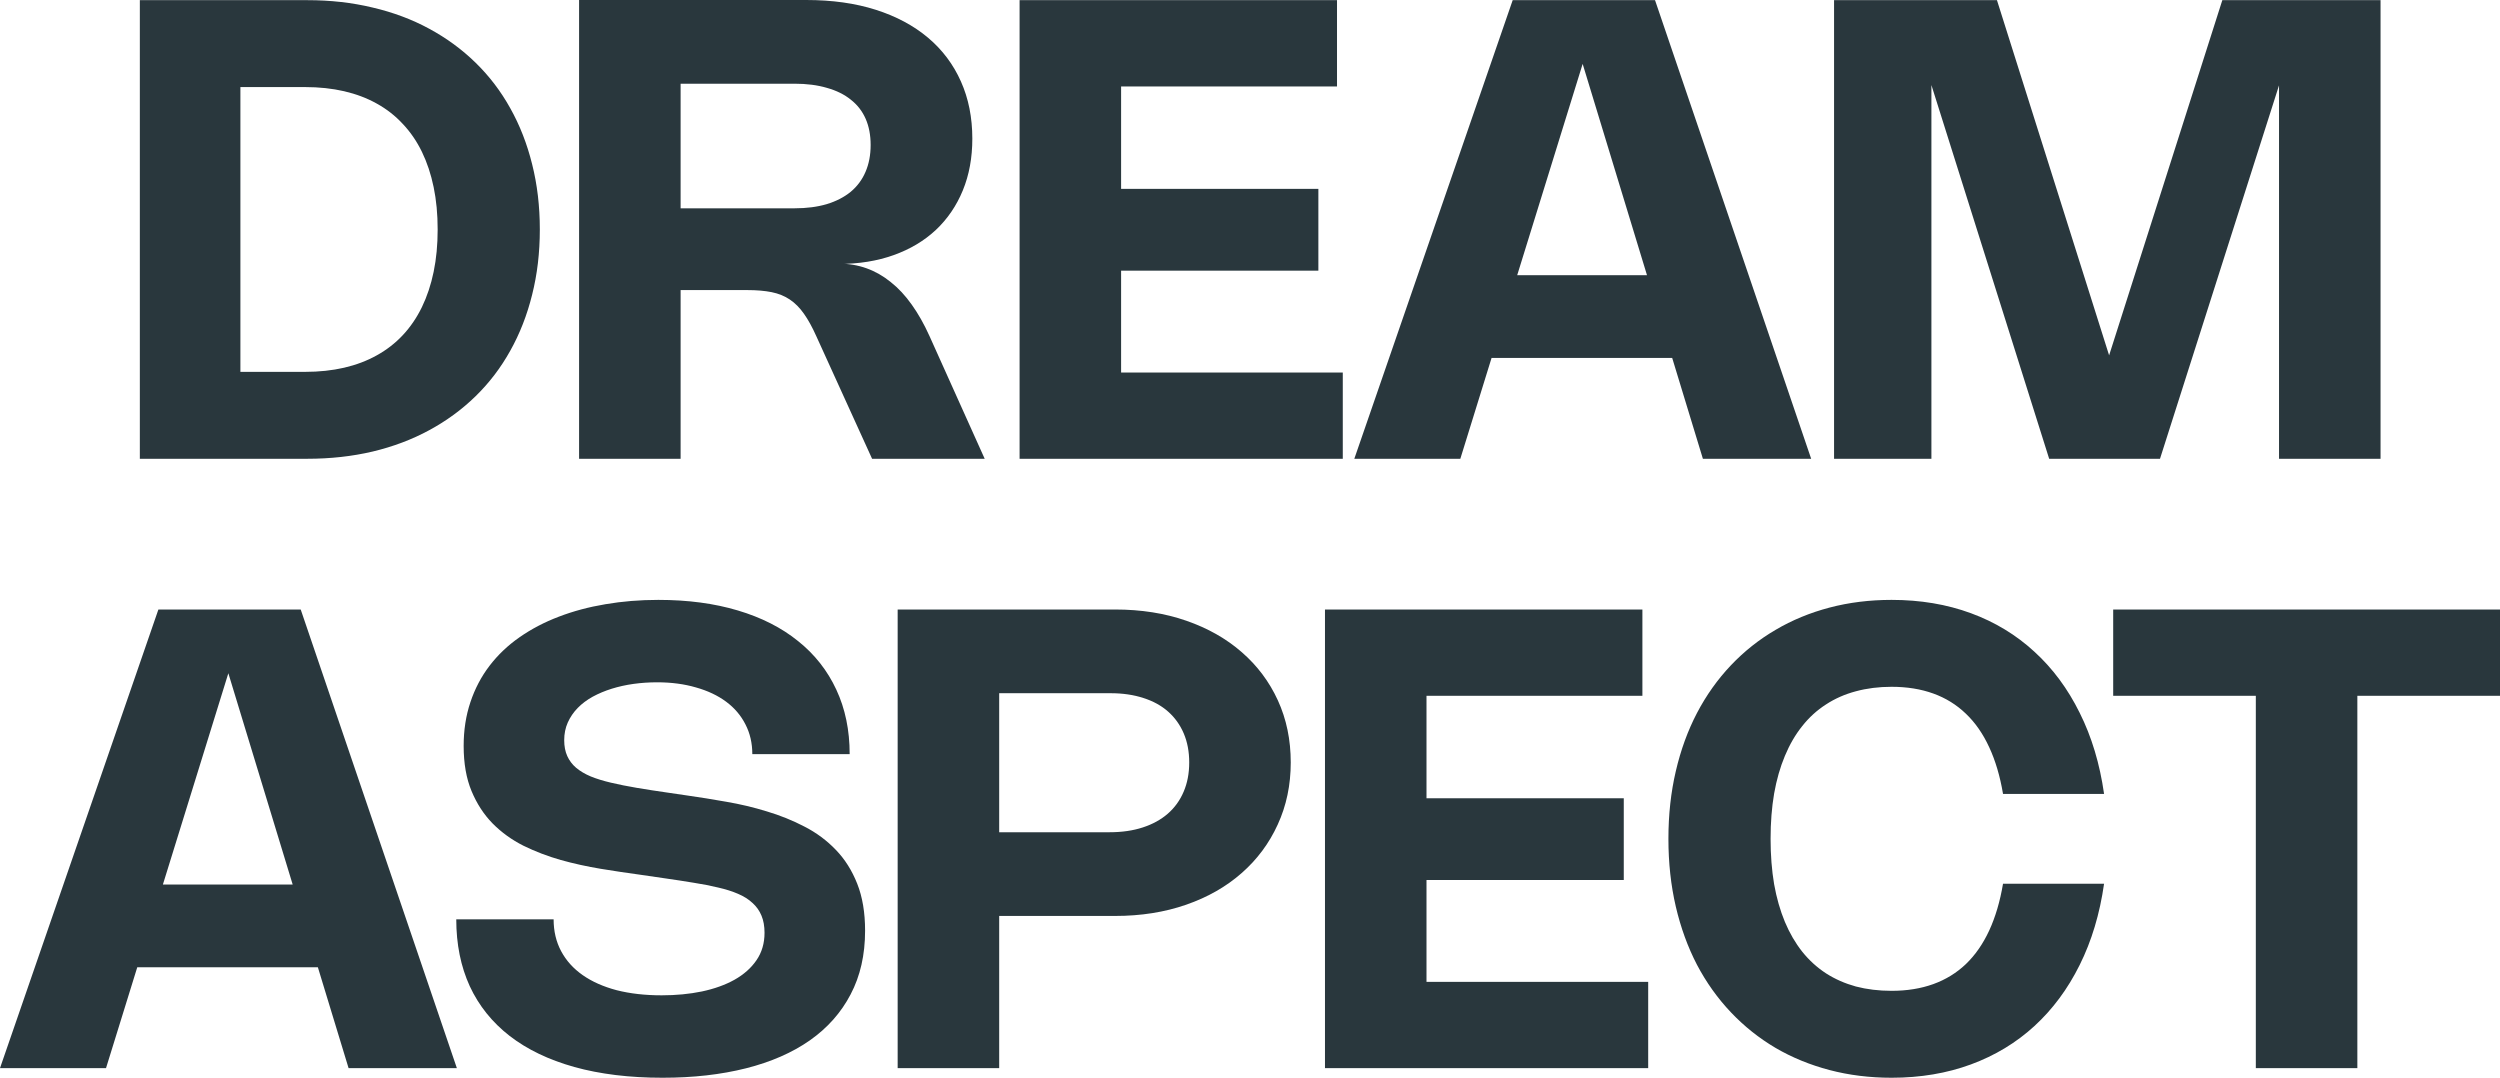
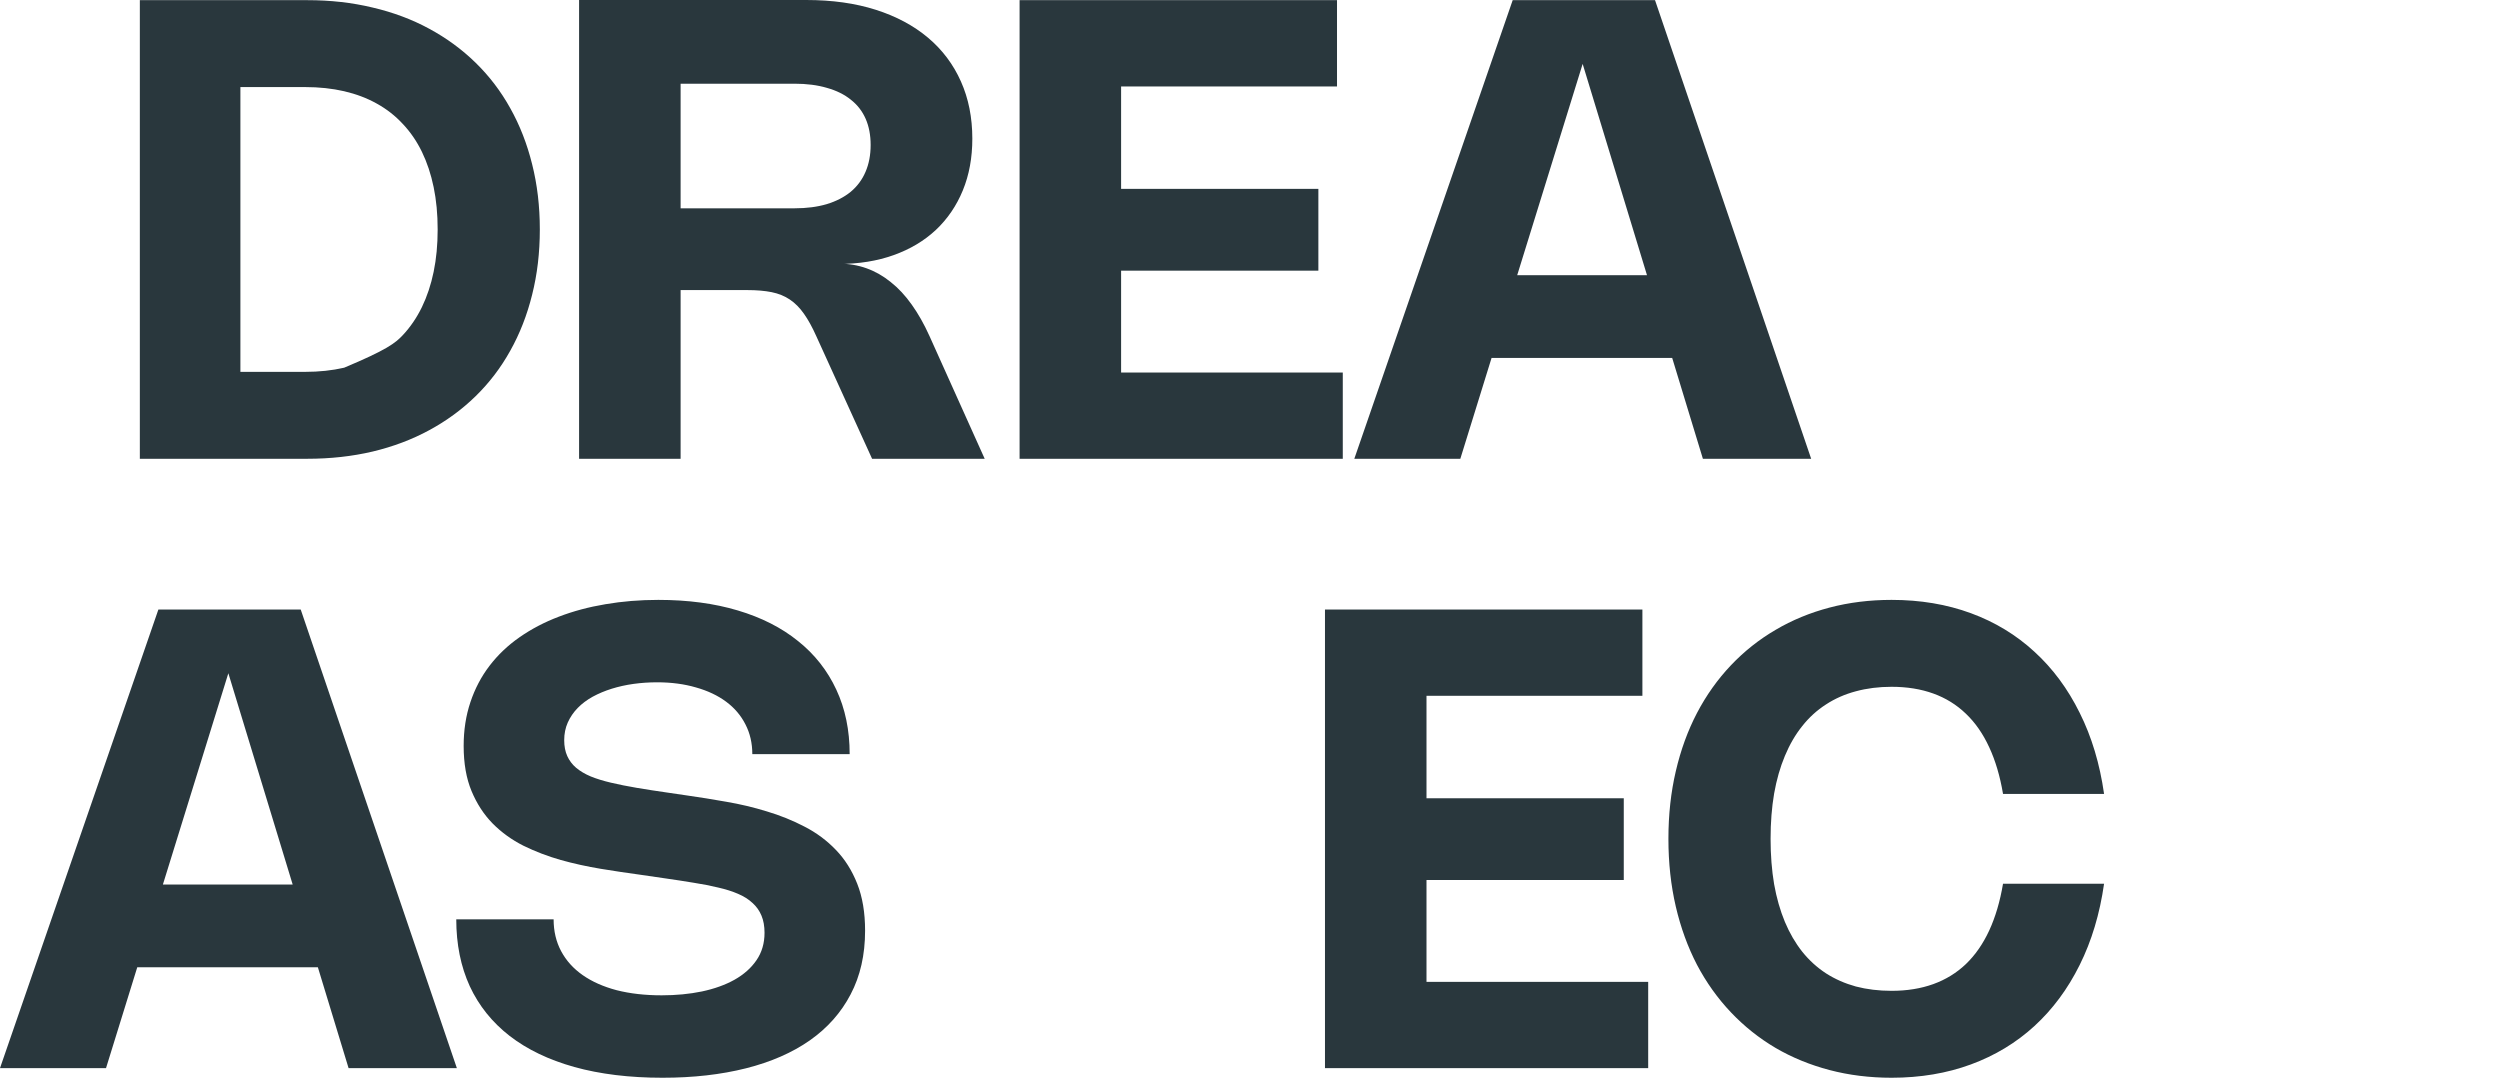
<svg xmlns="http://www.w3.org/2000/svg" width="218" height="94" viewBox="0 0 218 94" fill="none">
-   <path d="M12.194 40.005V0.014H26.804C28.812 0.014 30.708 0.228 32.491 0.657C34.284 1.077 35.928 1.692 37.422 2.503C38.925 3.314 40.275 4.302 41.47 5.467C42.665 6.633 43.674 7.956 44.496 9.438C45.327 10.921 45.962 12.547 46.401 14.318C46.849 16.09 47.073 17.987 47.073 20.009C47.073 22.032 46.849 23.929 46.401 25.701C45.962 27.472 45.327 29.098 44.496 30.581C43.674 32.063 42.665 33.386 41.47 34.552C40.275 35.717 38.925 36.705 37.422 37.516C35.928 38.327 34.284 38.947 32.491 39.376C30.708 39.795 28.812 40.005 26.804 40.005H12.194ZM20.963 33.433L19.954 32.426H26.608C27.831 32.426 28.966 32.305 30.012 32.063C31.058 31.82 32.006 31.461 32.855 30.986C33.715 30.511 34.471 29.923 35.125 29.224C35.788 28.516 36.343 27.7 36.792 26.777C37.24 25.854 37.581 24.829 37.814 23.701C38.048 22.573 38.164 21.343 38.164 20.009C38.164 18.676 38.048 17.446 37.814 16.318C37.581 15.19 37.24 14.165 36.792 13.242C36.343 12.319 35.788 11.508 35.125 10.809C34.471 10.1 33.715 9.508 32.855 9.033C32.006 8.558 31.058 8.199 30.012 7.956C28.966 7.714 27.831 7.593 26.608 7.593H19.954L20.963 6.586V33.433Z" fill="#29373D" />
+   <path d="M12.194 40.005V0.014H26.804C28.812 0.014 30.708 0.228 32.491 0.657C34.284 1.077 35.928 1.692 37.422 2.503C38.925 3.314 40.275 4.302 41.47 5.467C42.665 6.633 43.674 7.956 44.496 9.438C45.327 10.921 45.962 12.547 46.401 14.318C46.849 16.09 47.073 17.987 47.073 20.009C47.073 22.032 46.849 23.929 46.401 25.701C45.962 27.472 45.327 29.098 44.496 30.581C43.674 32.063 42.665 33.386 41.47 34.552C40.275 35.717 38.925 36.705 37.422 37.516C35.928 38.327 34.284 38.947 32.491 39.376C30.708 39.795 28.812 40.005 26.804 40.005H12.194ZM20.963 33.433L19.954 32.426H26.608C27.831 32.426 28.966 32.305 30.012 32.063C33.715 30.511 34.471 29.923 35.125 29.224C35.788 28.516 36.343 27.7 36.792 26.777C37.24 25.854 37.581 24.829 37.814 23.701C38.048 22.573 38.164 21.343 38.164 20.009C38.164 18.676 38.048 17.446 37.814 16.318C37.581 15.19 37.24 14.165 36.792 13.242C36.343 12.319 35.788 11.508 35.125 10.809C34.471 10.1 33.715 9.508 32.855 9.033C32.006 8.558 31.058 8.199 30.012 7.956C28.966 7.714 27.831 7.593 26.608 7.593H19.954L20.963 6.586V33.433Z" fill="#29373D" />
  <path d="M59.349 40.005H50.496V0H70.303C72.563 0 74.585 0.284 76.368 0.853C78.152 1.422 79.669 2.233 80.921 3.286C82.172 4.339 83.129 5.612 83.792 7.103C84.455 8.585 84.787 10.249 84.787 12.095C84.787 13.755 84.511 15.255 83.96 16.598C83.409 17.94 82.625 19.091 81.607 20.051C80.589 21.002 79.361 21.734 77.923 22.247C76.494 22.759 74.897 23.016 73.132 23.016V22.988C73.992 22.988 74.799 23.123 75.556 23.393C76.312 23.664 77.017 24.064 77.671 24.596C78.334 25.118 78.946 25.775 79.506 26.567C80.066 27.351 80.58 28.259 81.047 29.294L85.865 40.005H76.046L71.185 29.322C70.831 28.53 70.471 27.877 70.107 27.364C69.743 26.842 69.332 26.428 68.874 26.12C68.417 25.812 67.889 25.598 67.291 25.477C66.694 25.356 65.984 25.295 65.162 25.295H58.831L59.349 24.652V40.005ZM58.873 7.299L59.349 6.698V19.115L58.607 18.164H69.294C70.34 18.164 71.274 18.043 72.096 17.8C72.918 17.549 73.613 17.19 74.183 16.724C74.753 16.248 75.182 15.67 75.472 14.99C75.771 14.3 75.92 13.517 75.92 12.64C75.92 11.783 75.775 11.023 75.486 10.361C75.196 9.699 74.767 9.145 74.197 8.697C73.637 8.241 72.941 7.896 72.11 7.663C71.288 7.42 70.345 7.299 69.28 7.299H58.873Z" fill="#29373D" />
  <path d="M88.908 0.014H116.587V7.537H97.088L97.76 6.838V17.171L97.088 16.472H114.962V23.603H97.088L97.76 22.904V33.181L97.088 32.482H117.091V40.005H88.908V0.014Z" fill="#29373D" />
  <path d="M127.341 40.005H118.096L131.907 0.014H144.318L157.934 40.005H148.492L137.188 2.88H138.841L127.341 40.005ZM126.22 31.21V23.995H150.818V31.21H126.22Z" fill="#29373D" />
-   <path d="M193.787 0.014H207.584V40.005H198.731V5.551H199.334L188.352 40.005H178.687L167.831 5.551H168.419V40.005H159.93V0.014H174.134L184.612 33.195H183.211L193.787 0.014Z" fill="#29373D" />
  <path d="M9.245 93.14H0L13.812 53.149H26.222L39.838 93.14H30.396L19.092 56.015H20.745L9.245 93.14ZM8.124 84.345V77.129H32.722V84.345H8.124Z" fill="#29373D" />
  <path d="M57.408 52.31C59.976 52.31 62.287 52.617 64.342 53.233C66.405 53.848 68.156 54.738 69.594 55.904C71.042 57.059 72.153 58.472 72.928 60.14C73.703 61.8 74.091 63.673 74.091 65.761H65.602C65.602 64.801 65.401 63.934 65 63.161C64.608 62.387 64.047 61.73 63.319 61.189C62.591 60.648 61.713 60.233 60.686 59.944C59.668 59.646 58.538 59.497 57.296 59.497C56.595 59.497 55.909 59.544 55.237 59.637C54.574 59.73 53.943 59.87 53.346 60.056C52.748 60.243 52.192 60.476 51.679 60.755C51.175 61.035 50.74 61.361 50.376 61.734C50.012 62.107 49.722 62.531 49.508 63.007C49.302 63.473 49.199 63.986 49.199 64.545C49.199 65.076 49.288 65.538 49.466 65.929C49.643 66.321 49.9 66.661 50.236 66.95C50.581 67.239 51.006 67.491 51.511 67.705C52.015 67.91 52.603 68.092 53.276 68.25C53.948 68.409 54.695 68.558 55.517 68.698C56.339 68.838 57.24 68.977 58.22 69.117L59.845 69.355C60.966 69.513 62.128 69.7 63.333 69.914C64.538 70.119 65.714 70.399 66.863 70.753C68.021 71.098 69.118 71.541 70.155 72.082C71.191 72.613 72.102 73.289 72.886 74.109C73.671 74.92 74.292 75.904 74.749 77.059C75.207 78.216 75.436 79.581 75.436 81.156C75.436 83.263 75.015 85.114 74.175 86.708C73.344 88.302 72.158 89.639 70.617 90.721C69.085 91.793 67.232 92.604 65.056 93.154C62.88 93.704 60.452 93.979 57.772 93.979C54.886 93.979 52.323 93.666 50.082 93.042C47.85 92.417 45.968 91.513 44.437 90.329C42.915 89.145 41.757 87.701 40.963 85.995C40.179 84.279 39.786 82.336 39.786 80.164H48.275C48.275 81.198 48.494 82.126 48.933 82.946C49.372 83.767 49.998 84.461 50.81 85.03C51.623 85.598 52.608 86.037 53.766 86.344C54.933 86.642 56.245 86.792 57.702 86.792C58.953 86.792 60.121 86.68 61.204 86.456C62.297 86.223 63.244 85.883 64.047 85.435C64.86 84.978 65.5 84.41 65.966 83.729C66.433 83.049 66.667 82.252 66.667 81.338C66.667 80.76 66.578 80.262 66.401 79.842C66.223 79.413 65.962 79.045 65.616 78.737C65.28 78.421 64.86 78.155 64.356 77.941C63.861 77.726 63.286 77.544 62.633 77.395C61.988 77.237 61.274 77.097 60.49 76.976C59.705 76.845 58.855 76.715 57.94 76.584L55.825 76.276C54.723 76.127 53.575 75.955 52.379 75.759C51.193 75.563 50.031 75.307 48.891 74.99C47.752 74.664 46.669 74.249 45.642 73.746C44.624 73.233 43.727 72.585 42.952 71.802C42.186 71.019 41.575 70.077 41.117 68.977C40.66 67.877 40.431 66.568 40.431 65.048C40.431 63.669 40.627 62.396 41.019 61.231C41.411 60.056 41.967 58.998 42.686 58.057C43.414 57.106 44.287 56.276 45.305 55.568C46.333 54.85 47.472 54.254 48.723 53.778C49.984 53.293 51.343 52.93 52.799 52.687C54.266 52.436 55.802 52.31 57.408 52.31Z" fill="#29373D" />
-   <path d="M78.276 93.14V53.149H97.242C99.502 53.149 101.571 53.475 103.448 54.128C105.325 54.78 106.936 55.694 108.28 56.868C109.634 58.043 110.685 59.446 111.432 61.077C112.179 62.709 112.553 64.512 112.553 66.489C112.553 68.455 112.174 70.259 111.418 71.9C110.671 73.54 109.62 74.953 108.266 76.137C106.922 77.321 105.311 78.239 103.434 78.891C101.557 79.544 99.493 79.87 97.242 79.87H86.12L87.129 78.724V93.14H78.276ZM86.653 60.448L87.129 59.847V73.522L86.386 72.571H96.766C97.84 72.571 98.802 72.431 99.652 72.152C100.511 71.872 101.239 71.471 101.837 70.949C102.435 70.427 102.892 69.793 103.21 69.047C103.536 68.292 103.7 67.439 103.7 66.489C103.7 65.547 103.541 64.703 103.224 63.958C102.906 63.212 102.453 62.578 101.865 62.056C101.277 61.534 100.558 61.138 99.708 60.867C98.858 60.588 97.901 60.448 96.836 60.448H86.653Z" fill="#29373D" />
  <path d="M115.538 53.149H143.217V60.672H123.719L124.391 59.972V70.306L123.719 69.607H141.593V76.738H123.719L124.391 76.039V86.316L123.719 85.617H143.722V93.14H115.538V53.149Z" fill="#29373D" />
  <path d="M154.395 73.144C154.395 74.571 154.498 75.89 154.703 77.102C154.918 78.304 155.231 79.399 155.642 80.388C156.053 81.366 156.557 82.233 157.155 82.988C157.752 83.734 158.443 84.363 159.228 84.876C160.012 85.379 160.881 85.761 161.833 86.023C162.795 86.274 163.832 86.4 164.943 86.4C166.288 86.4 167.501 86.204 168.585 85.813C169.668 85.421 170.616 84.839 171.428 84.065C172.241 83.282 172.918 82.308 173.459 81.142C174.001 79.968 174.403 78.607 174.664 77.059H183.475C183.101 79.688 182.392 82.051 181.346 84.149C180.309 86.237 178.992 88.013 177.396 89.476C175.808 90.93 173.964 92.044 171.863 92.818C169.761 93.592 167.455 93.979 164.943 93.979C163.038 93.979 161.235 93.755 159.536 93.308C157.836 92.86 156.267 92.217 154.829 91.378C153.391 90.53 152.093 89.495 150.935 88.274C149.777 87.053 148.792 85.673 147.98 84.135C147.176 82.587 146.56 80.895 146.131 79.059C145.701 77.213 145.486 75.242 145.486 73.144C145.486 71.047 145.701 69.08 146.131 67.244C146.56 65.398 147.176 63.706 147.98 62.168C148.792 60.62 149.777 59.236 150.935 58.015C152.093 56.794 153.391 55.764 154.829 54.925C156.267 54.076 157.836 53.428 159.536 52.981C161.235 52.534 163.038 52.31 164.943 52.31C167.455 52.31 169.761 52.697 171.863 53.471C173.964 54.244 175.808 55.363 177.396 56.826C178.992 58.281 180.309 60.056 181.346 62.154C182.392 64.242 183.101 66.6 183.475 69.229H174.664C174.403 67.682 174.001 66.325 173.459 65.16C172.918 63.986 172.241 63.011 171.428 62.238C170.616 61.455 169.668 60.867 168.585 60.476C167.501 60.084 166.288 59.889 164.943 59.889C163.832 59.889 162.795 60.019 161.833 60.28C160.881 60.532 160.012 60.914 159.228 61.427C158.443 61.93 157.752 62.559 157.155 63.314C156.557 64.06 156.053 64.927 155.642 65.915C155.231 66.894 154.918 67.989 154.703 69.201C154.498 70.404 154.395 71.718 154.395 73.144Z" fill="#29373D" />
-   <path d="M218 53.149V60.672H204.889L205.561 60.001V93.14H196.708V60.001L197.381 60.672H184.27V53.149H218Z" fill="#29373D" />
</svg>